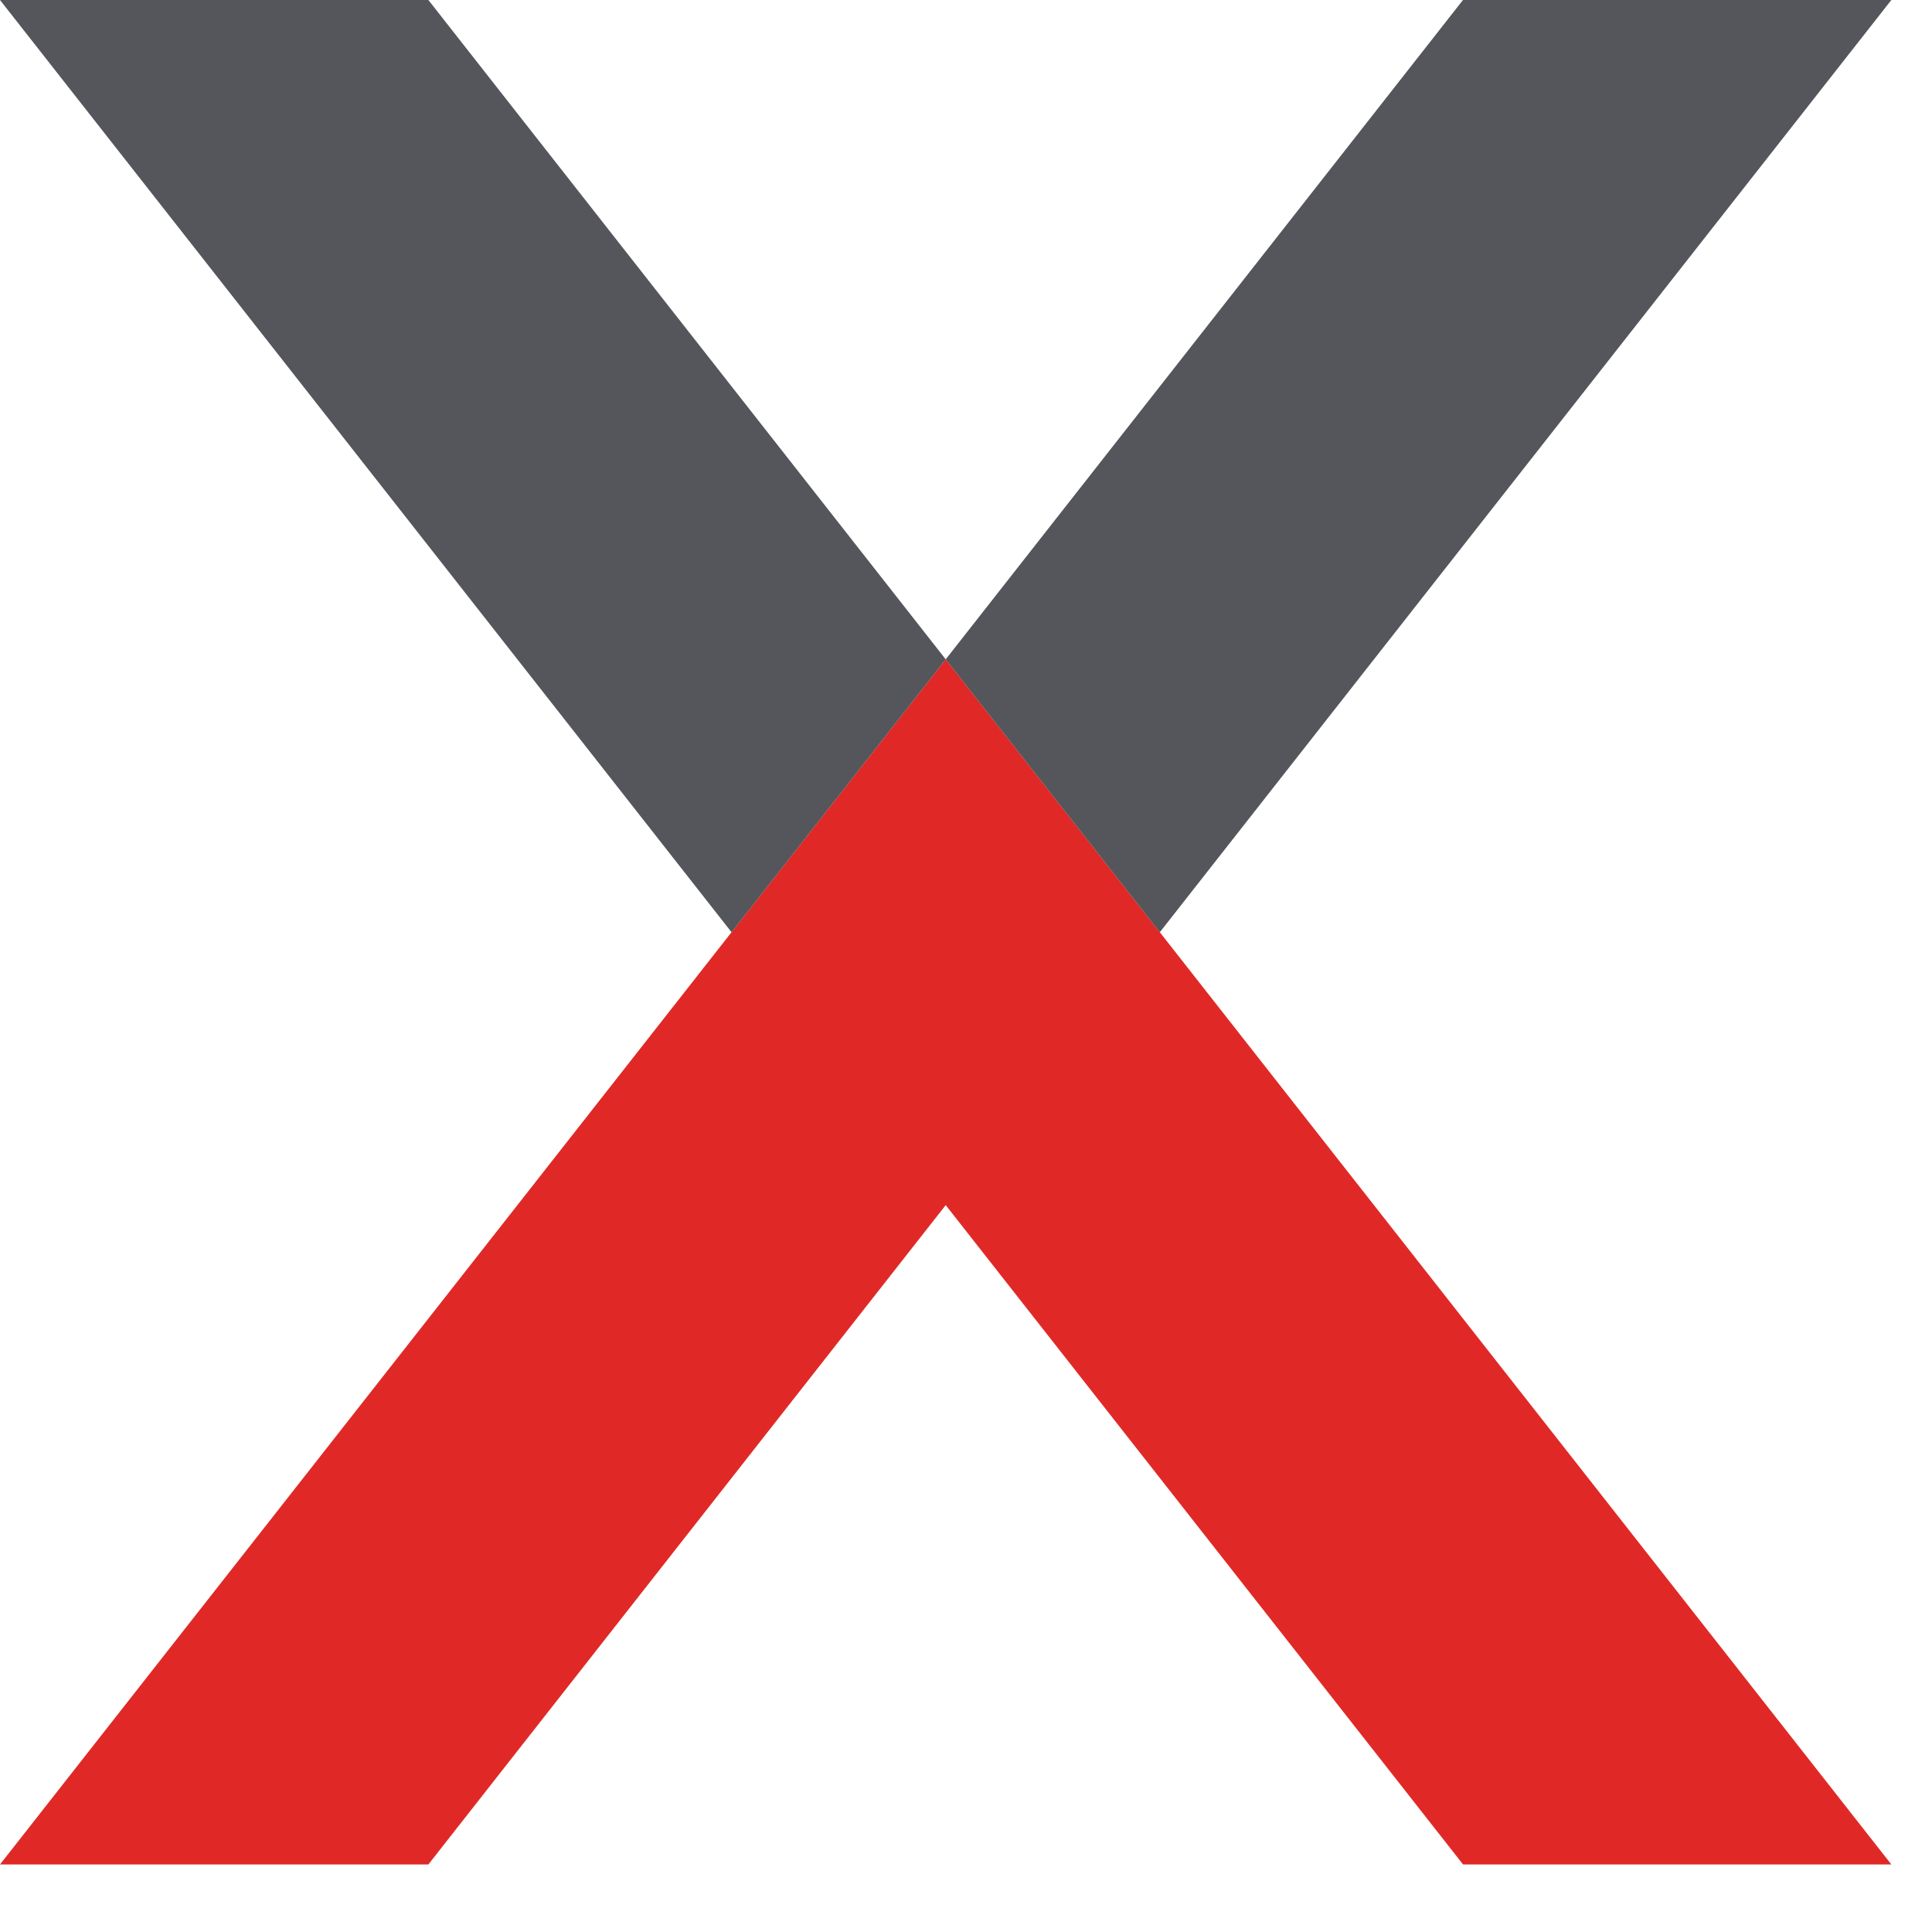
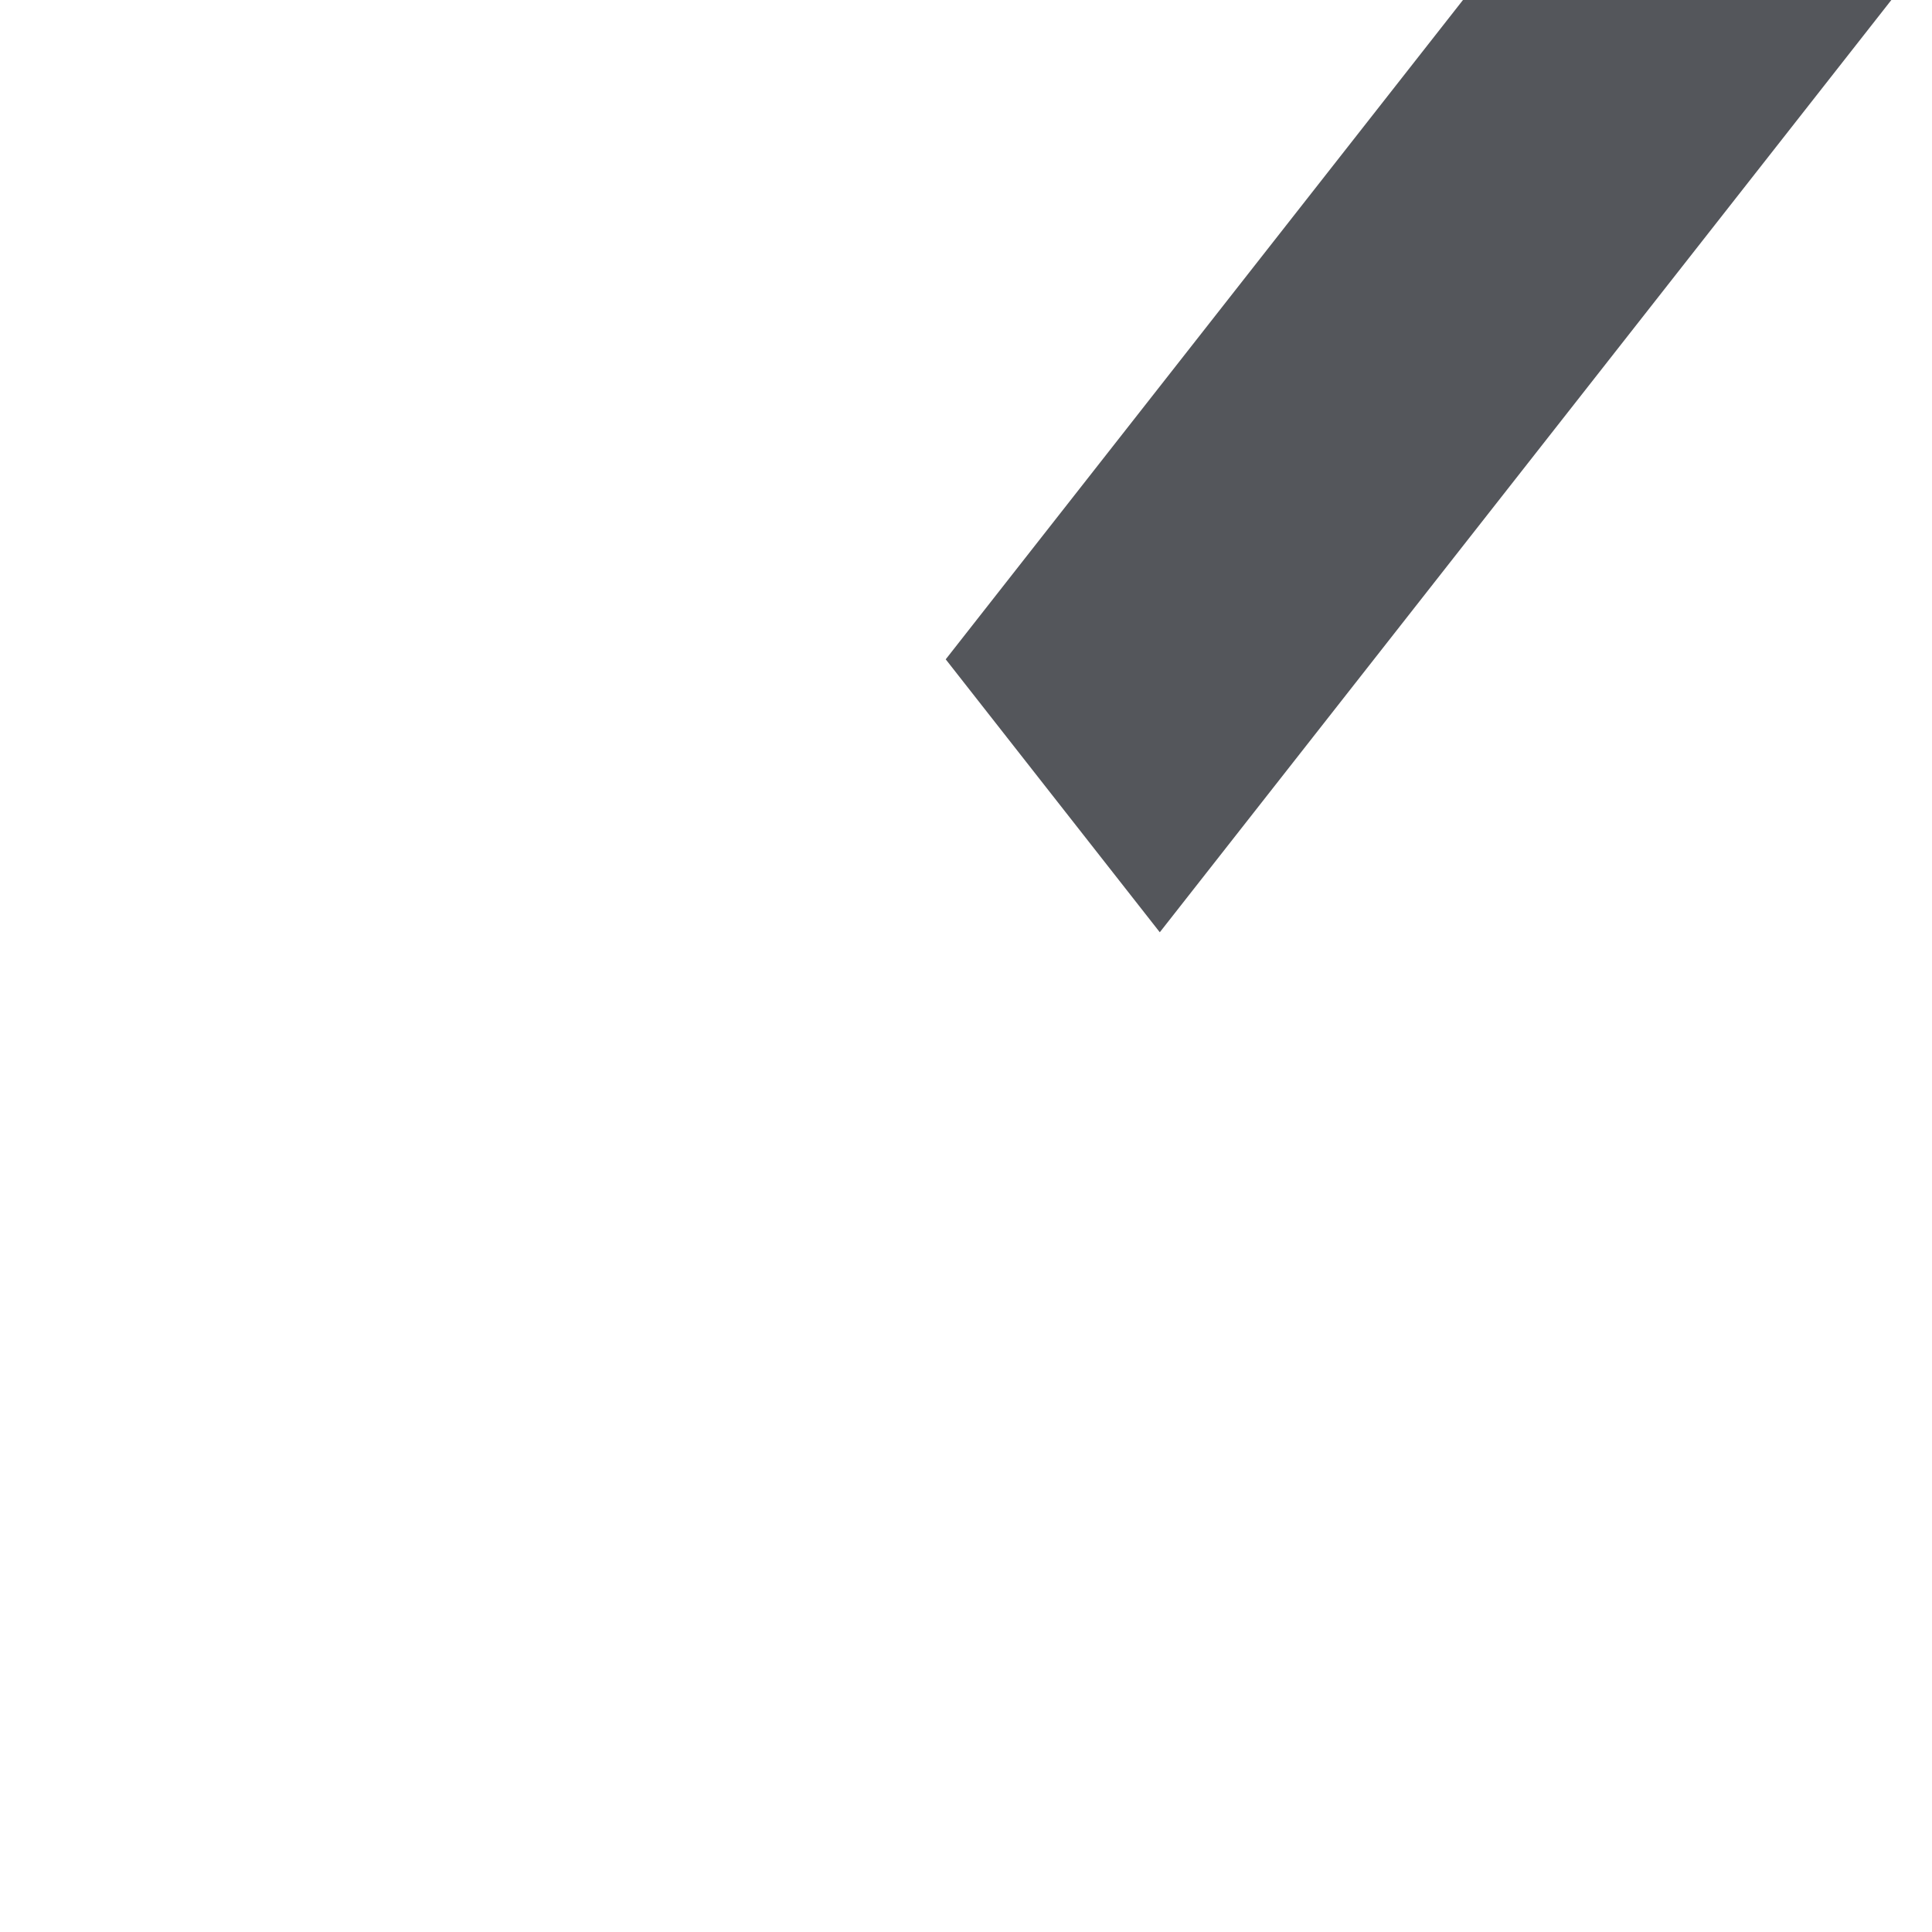
<svg xmlns="http://www.w3.org/2000/svg" width="26" height="26" viewBox="0 0 26 26" fill="none">
-   <path d="M25.453 25.091H19.689L12.727 16.218L5.765 25.091H0L9.845 12.545L12.727 8.872L15.608 12.545L25.453 25.091Z" fill="#E02926" />
-   <path d="M12.727 8.873L9.845 12.546L0 0H5.765L12.727 8.873Z" fill="#54565B" />
  <path d="M25.453 0L15.608 12.546L12.727 8.873L19.688 0H25.453Z" fill="#54565B" />
</svg>